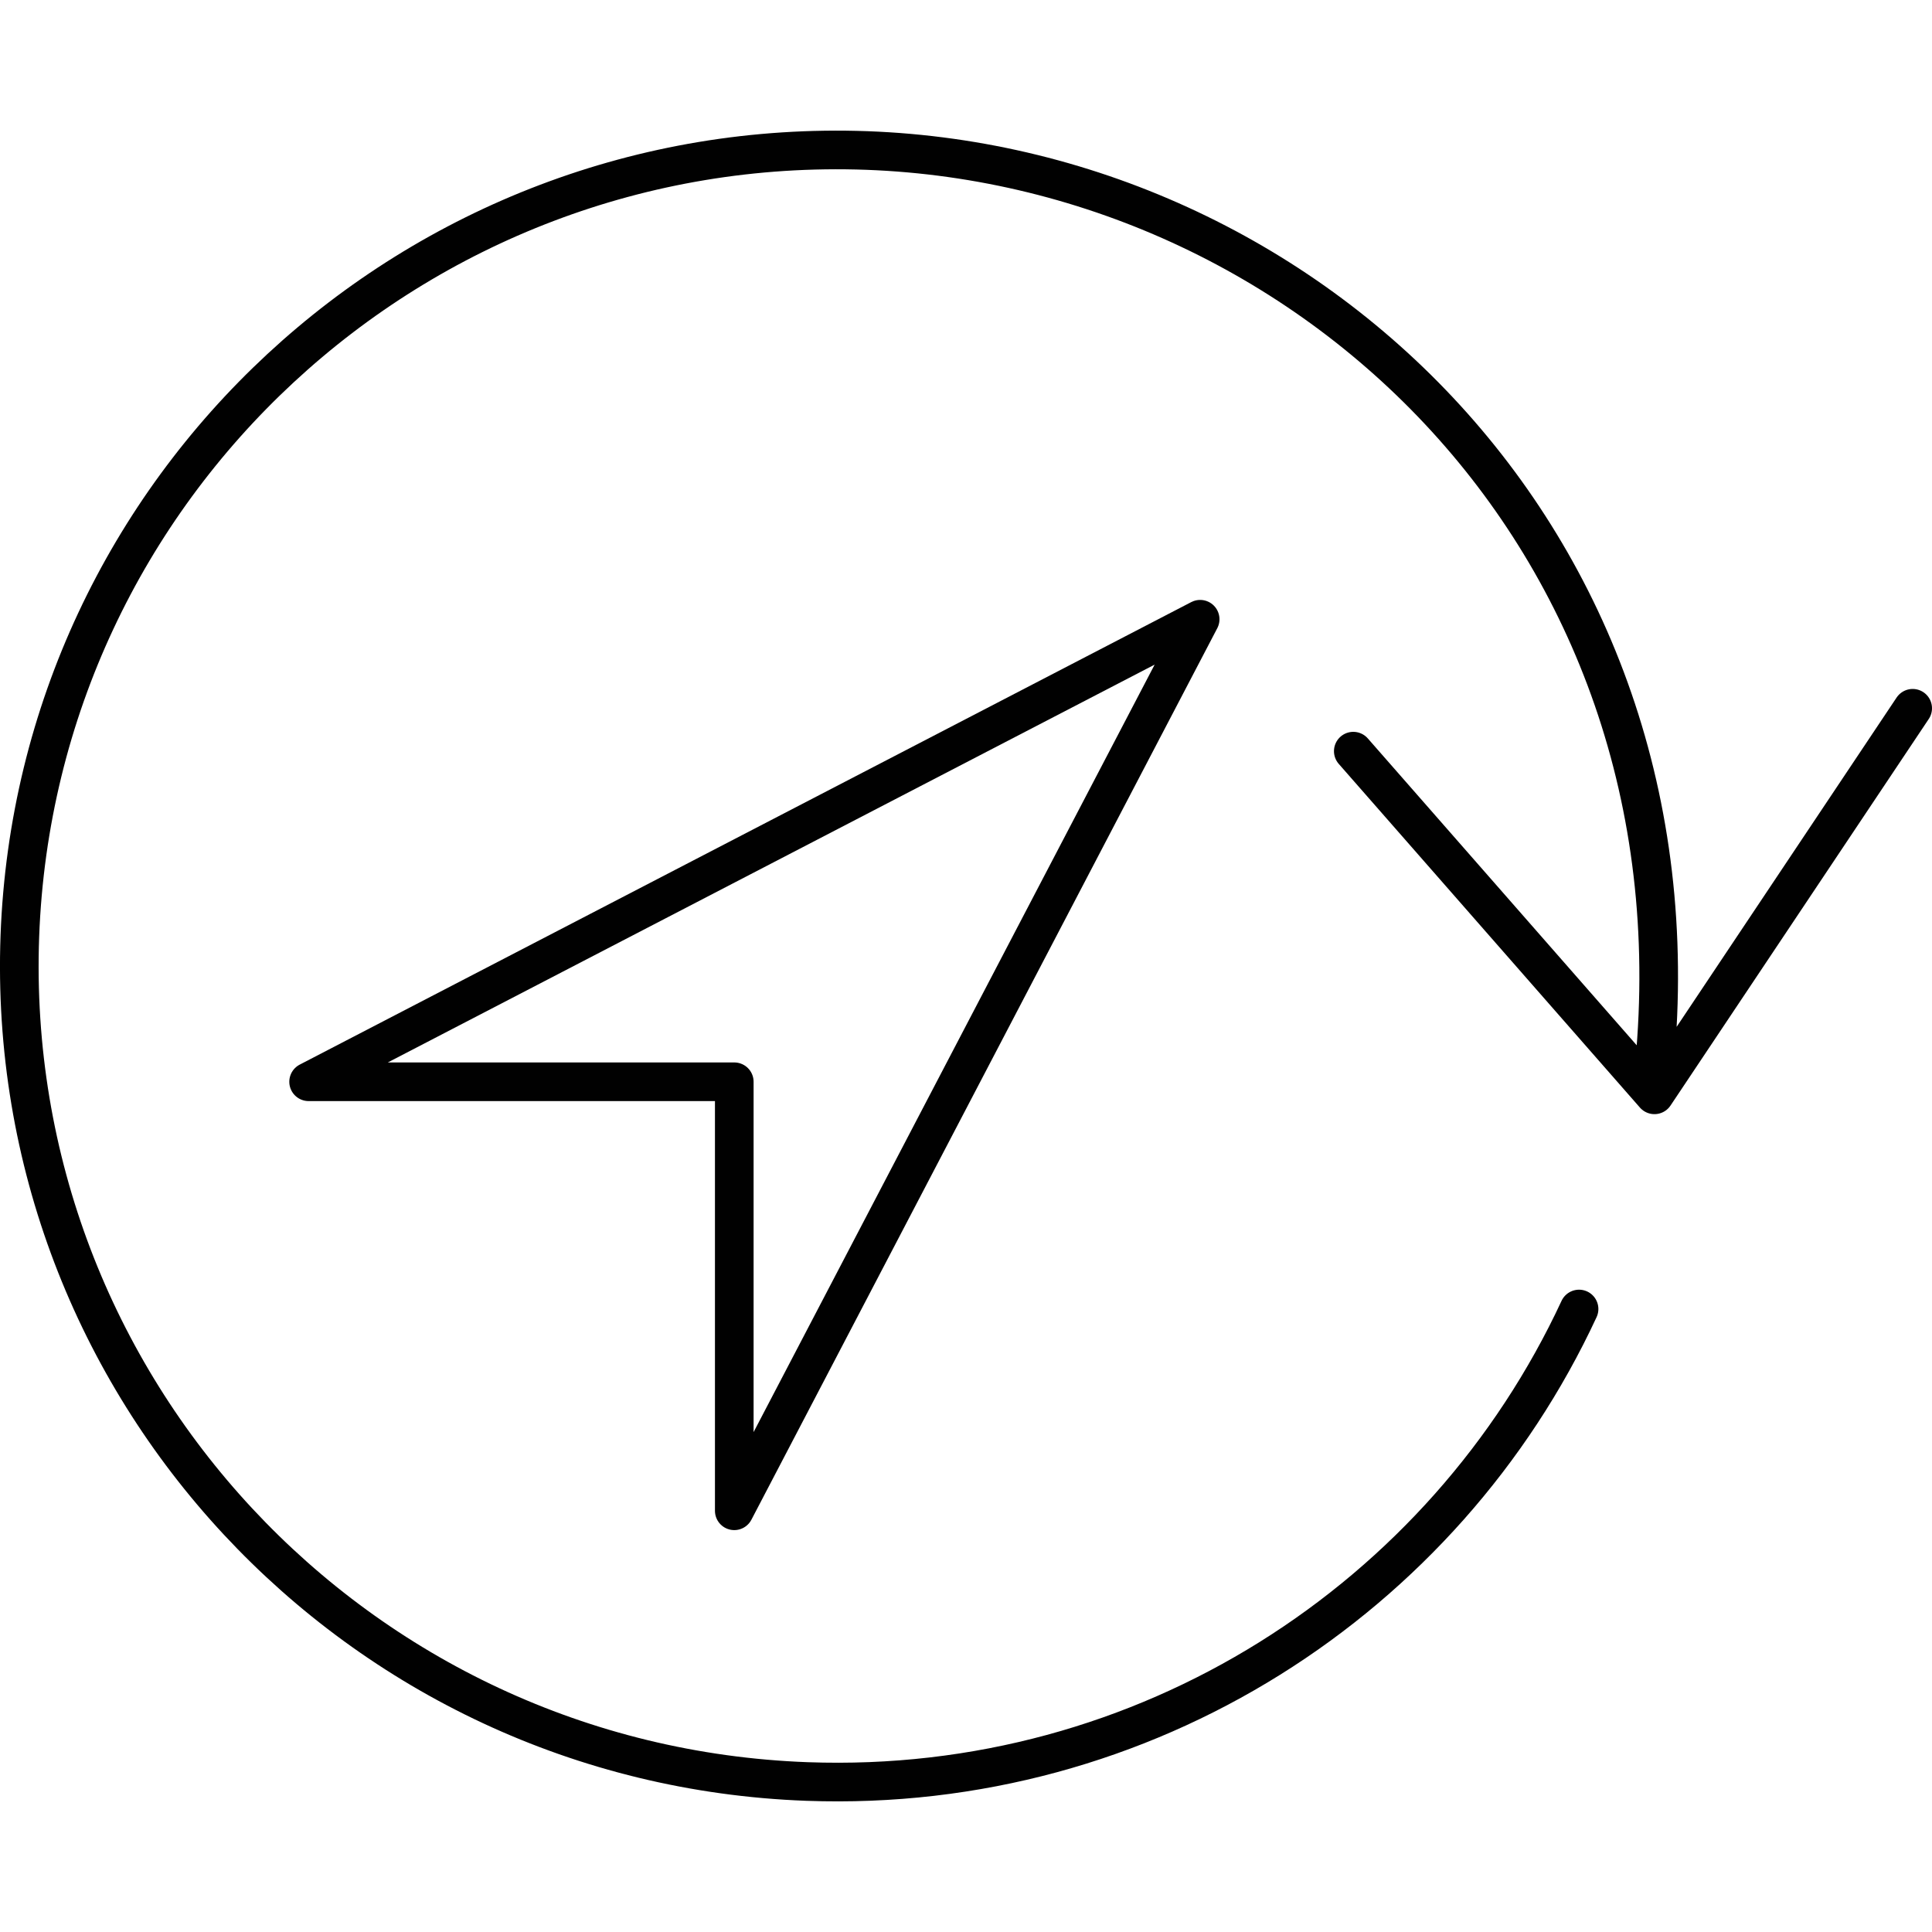
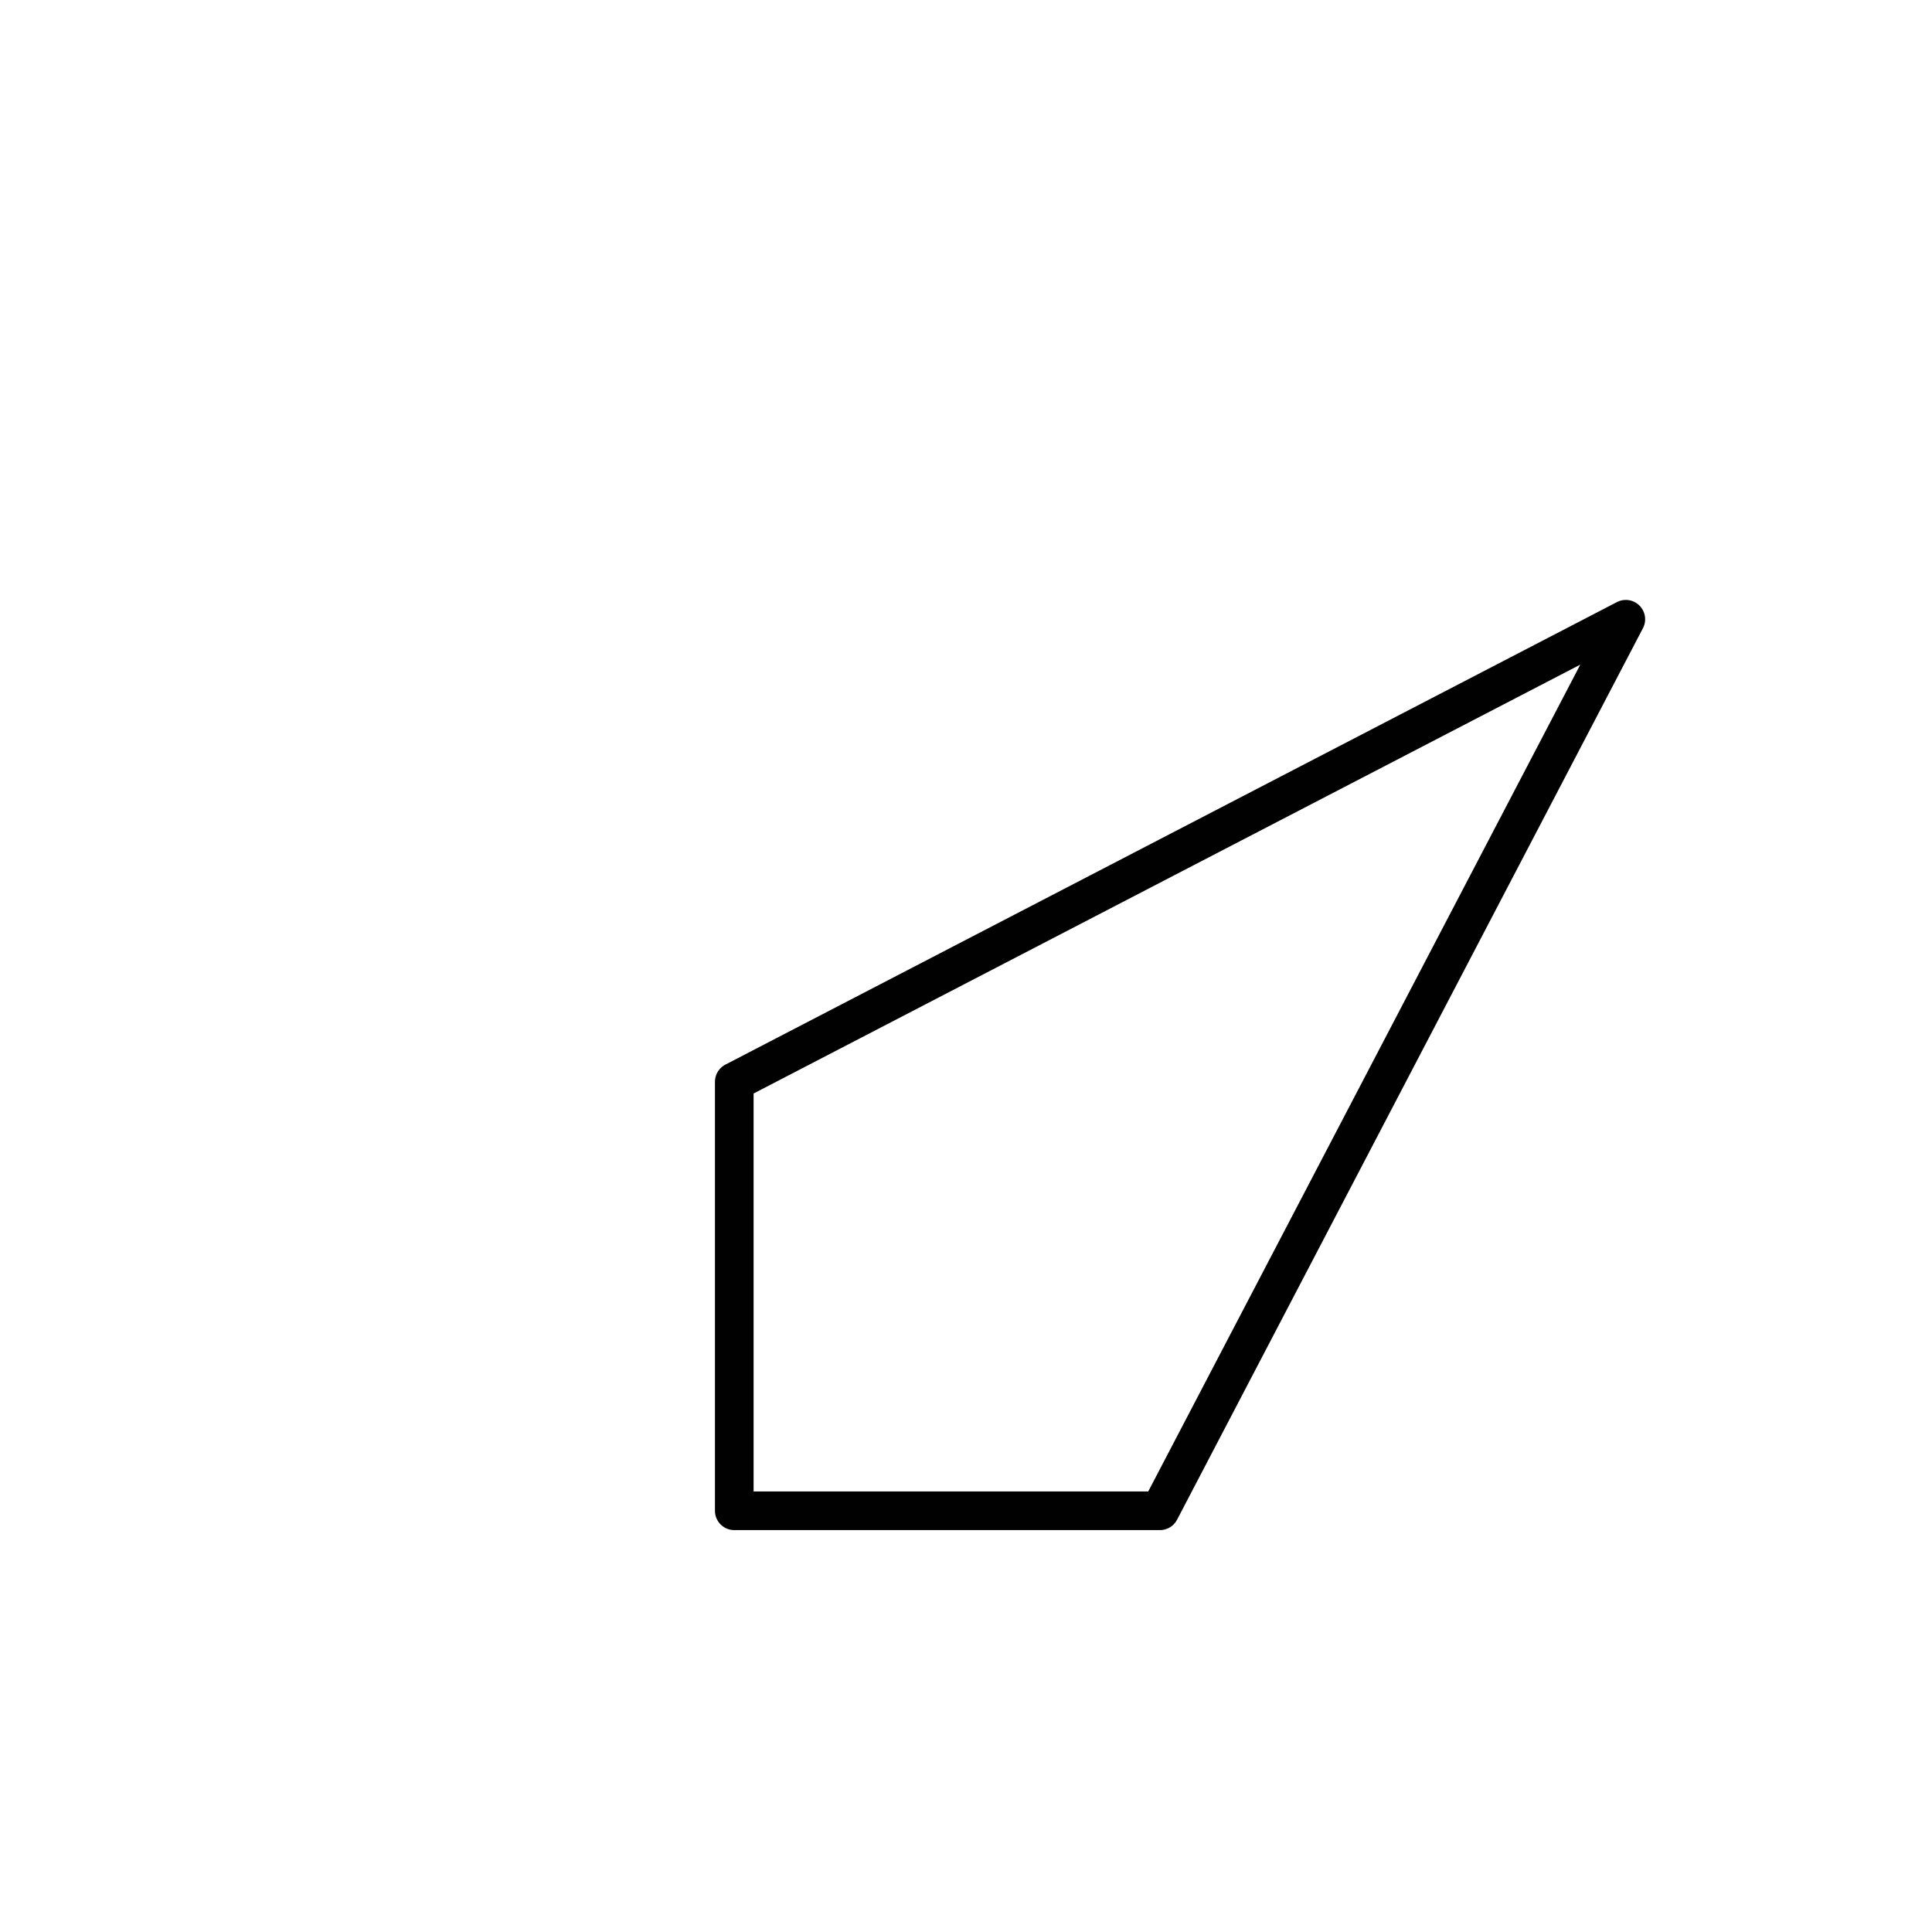
<svg xmlns="http://www.w3.org/2000/svg" id="Layer_1" data-name="Layer 1" version="1.1" viewBox="0 0 50 50" width="50" height="50" style="enable-background:new 0 0 50 50;" xml:space="preserve">
  <defs>
    <style>
      .st0 {
        fill: none;
        stroke: #010101;
        stroke-linecap: round;
        stroke-linejoin: round;
      }
    </style>
  </defs>
-   <path class="st0" d="M49.5,18.33l-6.683,10.004-7.794-8.894M42.748,28.194c1.673-13.815-8.63-23.867-20.31-24.299C10.762,3.47.946,12.569.514,24.222c-.428,11.66,8.691,21.454,20.368,21.883,8.781.322,16.505-4.74,19.984-12.228" />
-   <path class="st0" d="M19.003,39.099v-11.103H7.987l23.073-11.97-12.057,23.073Z" />
+   <path class="st0" d="M19.003,39.099v-11.103l23.073-11.97-12.057,23.073Z" />
</svg>